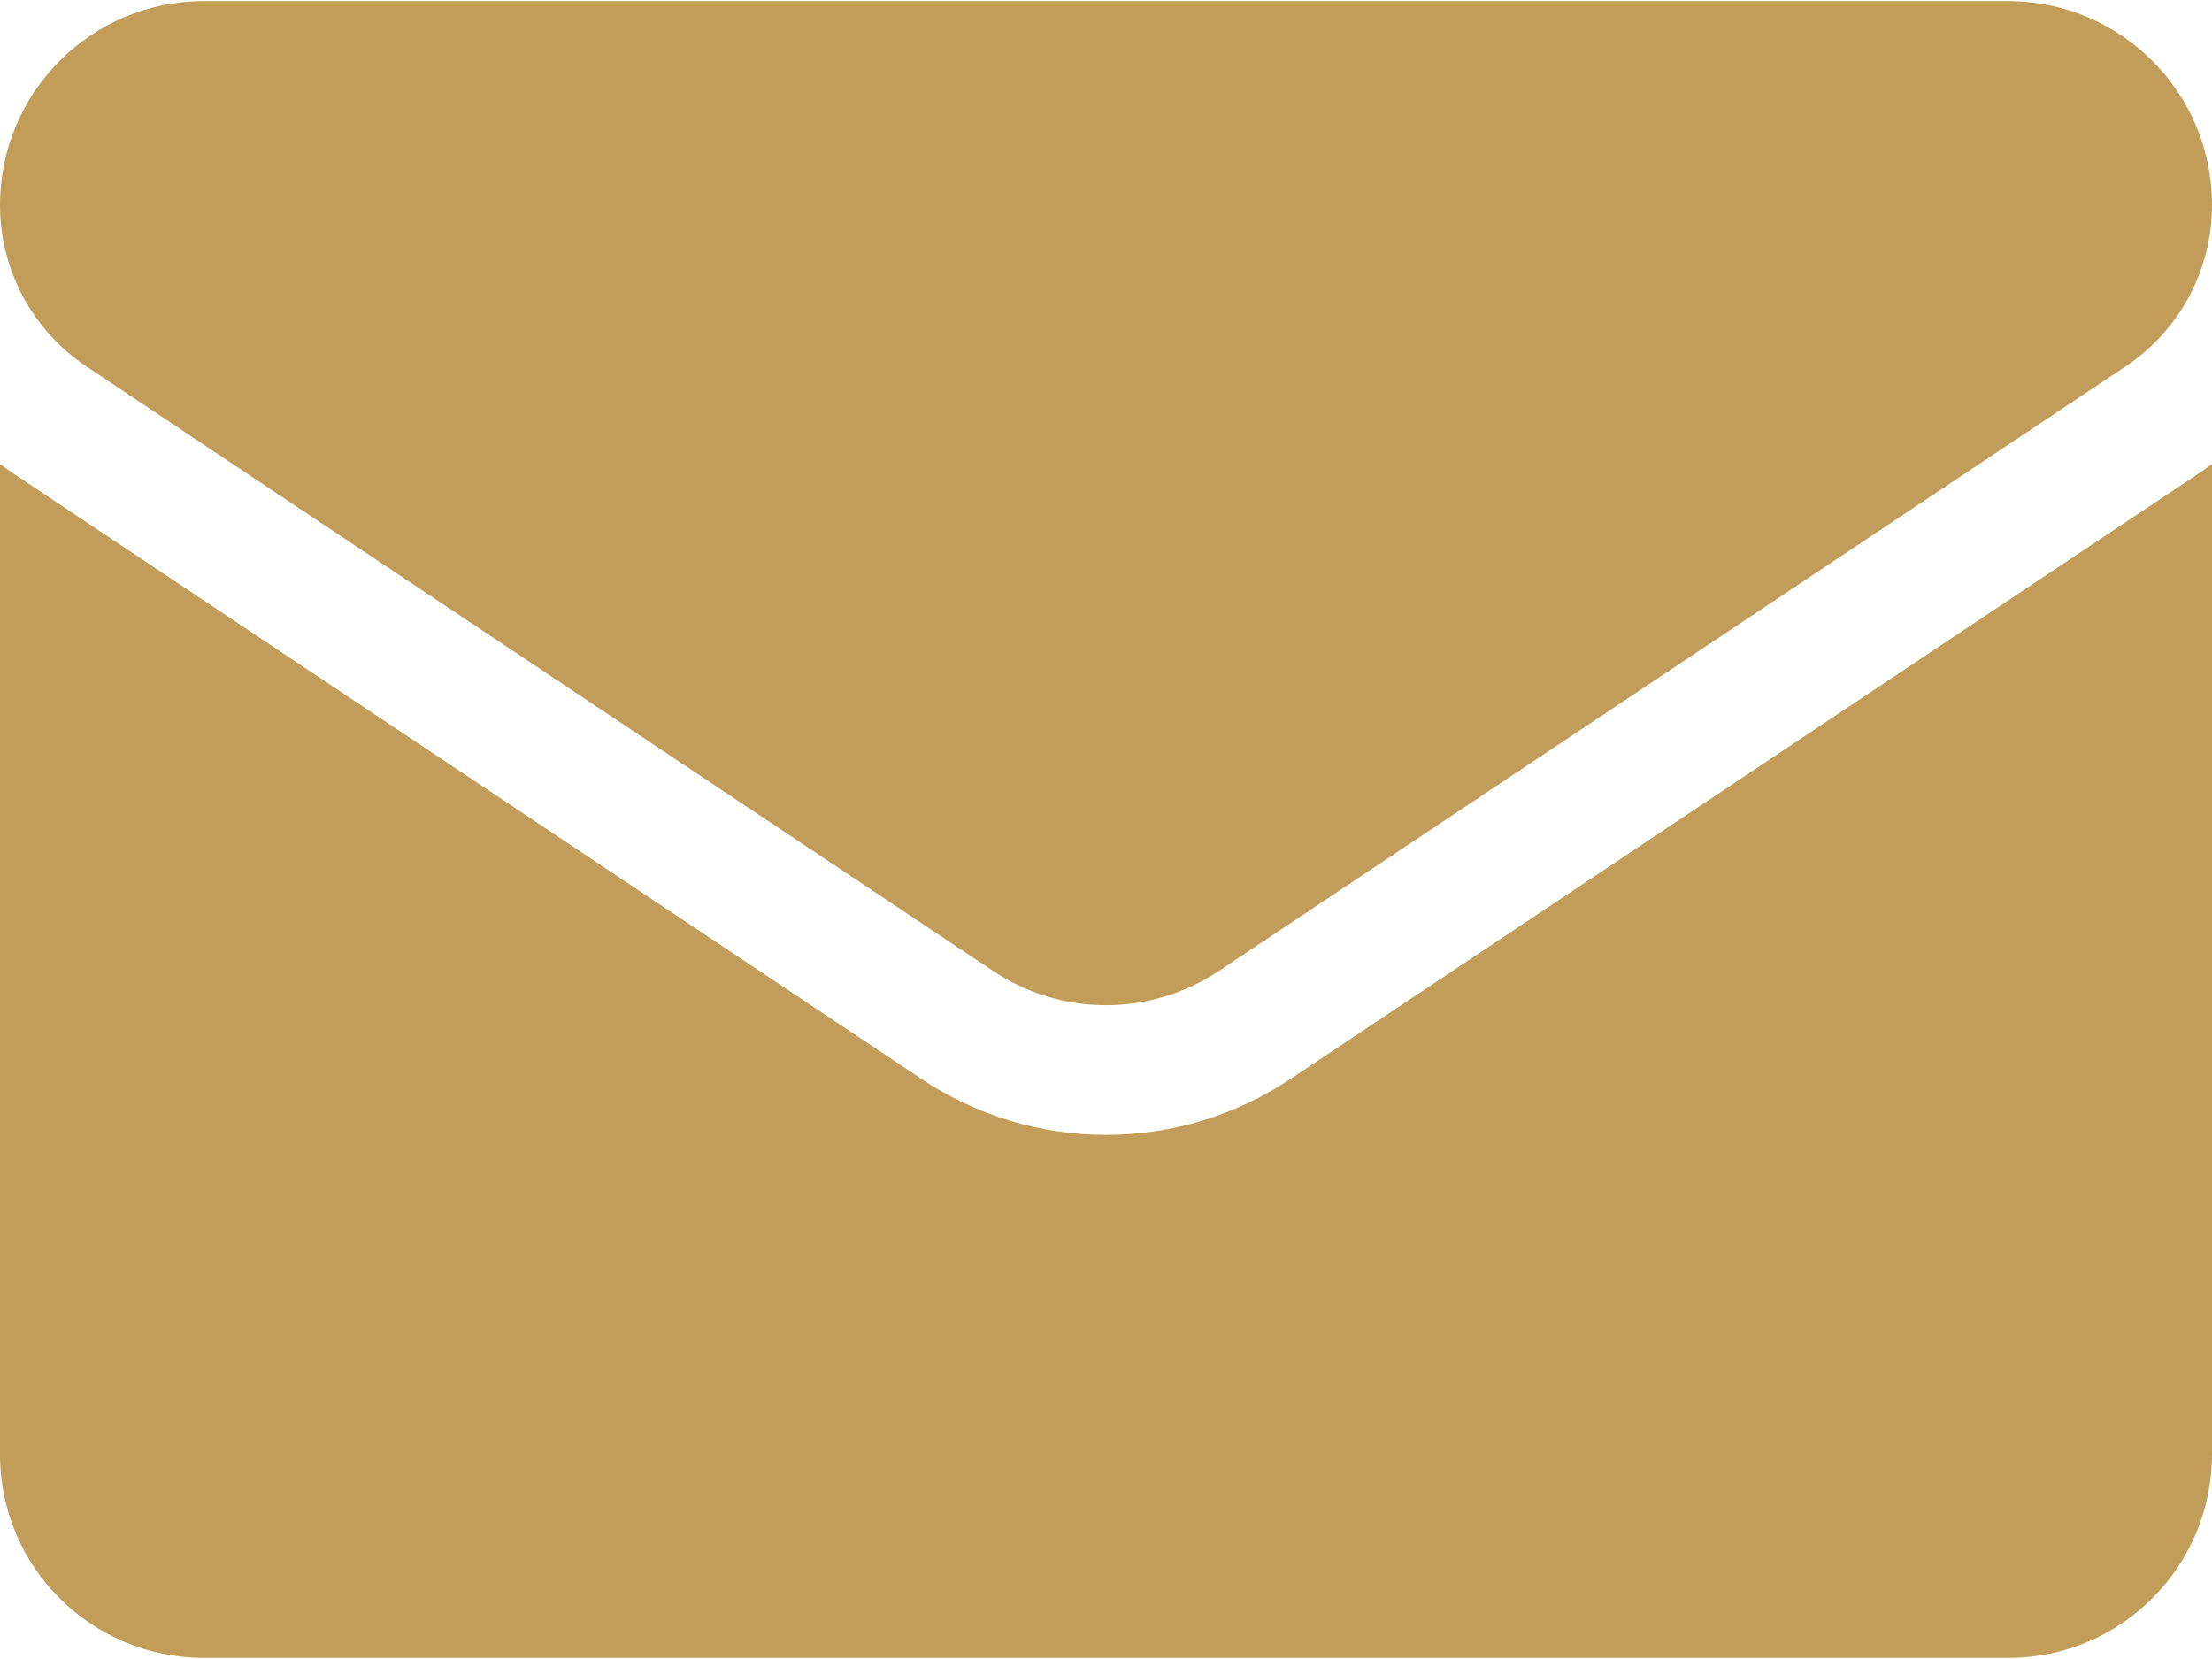
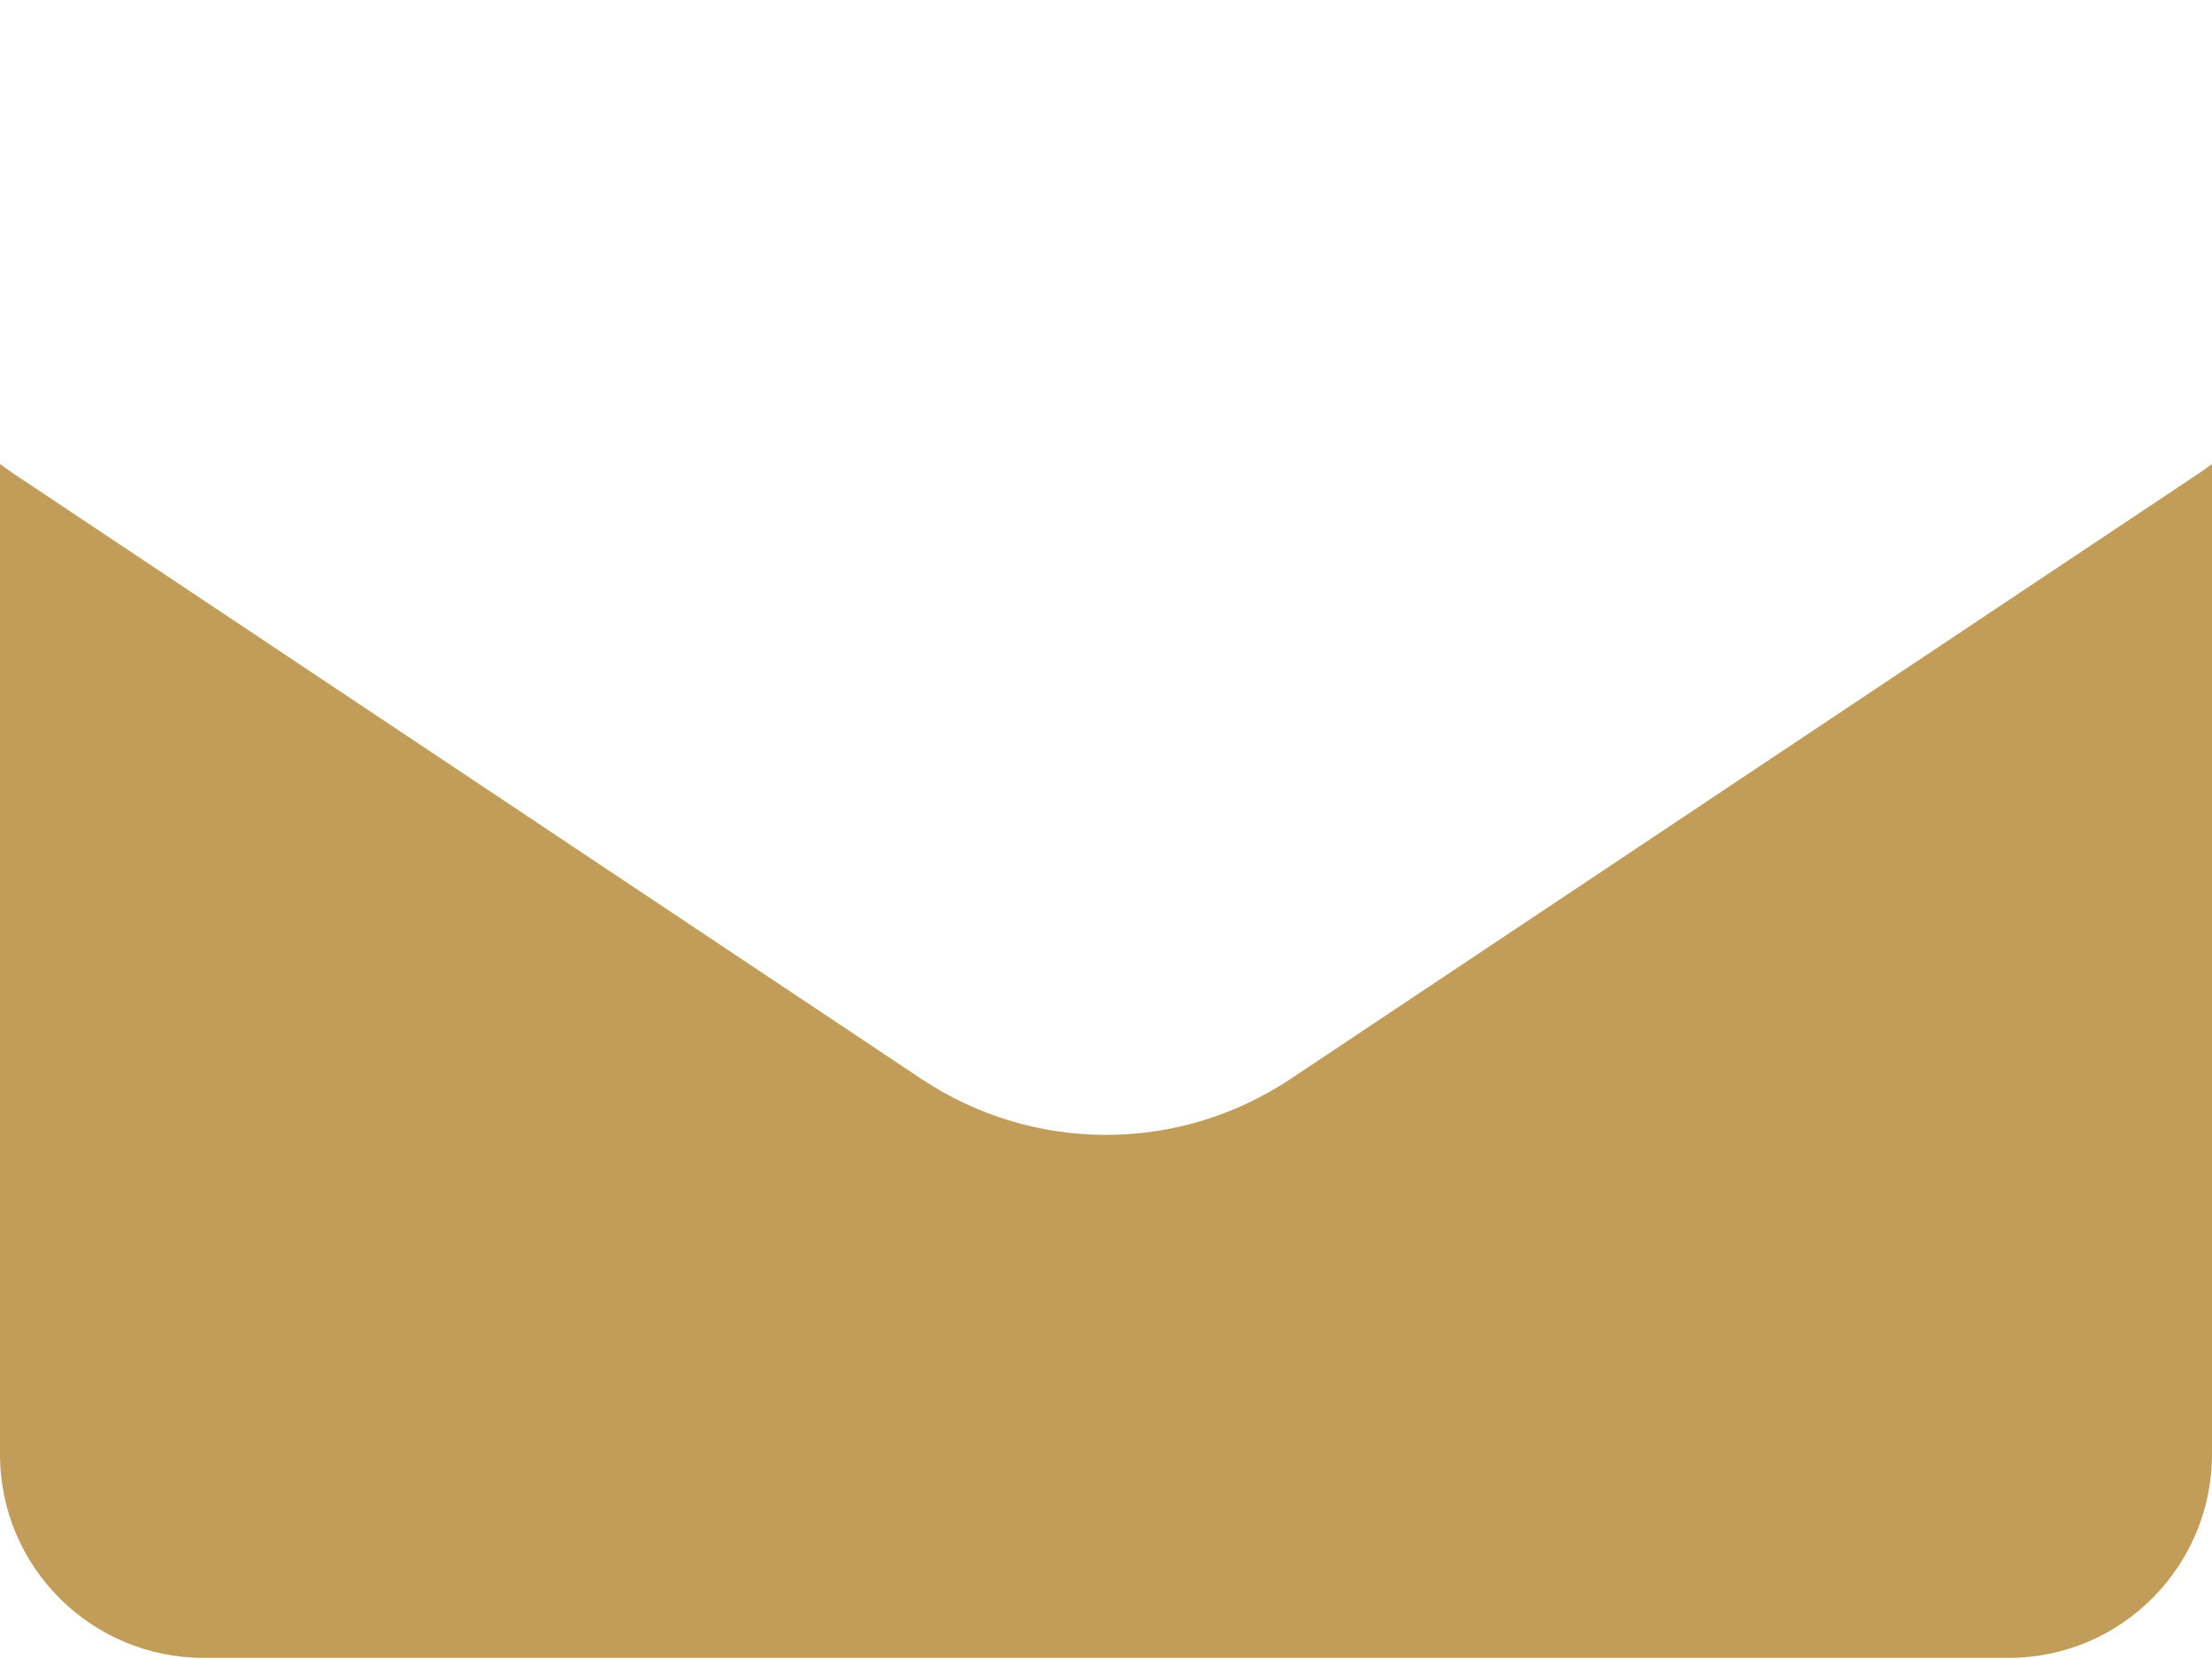
<svg xmlns="http://www.w3.org/2000/svg" width="16" height="12" viewBox="0 0 16 12" fill="none">
  <path d="M9.337 7.803C8.939 8.068 8.477 8.209 8 8.209C7.523 8.209 7.061 8.068 6.663 7.803L0.107 3.432C0.07 3.408 0.035 3.382 0 3.356V10.519C0 11.34 0.666 11.992 1.473 11.992H14.527C15.348 11.992 16 11.325 16 10.519V3.356C15.965 3.382 15.93 3.408 15.893 3.432L9.337 7.803Z" fill="#C29D59" />
-   <path d="M0.627 2.652L7.183 7.023C7.431 7.188 7.716 7.271 8 7.271C8.284 7.271 8.569 7.188 8.817 7.023L15.373 2.652C15.766 2.39 16 1.953 16 1.481C16 0.669 15.339 0.008 14.528 0.008H1.472C0.661 0.008 0 0.669 0 1.482C0 1.953 0.234 2.39 0.627 2.652V2.652Z" fill="#C29D59" />
</svg>